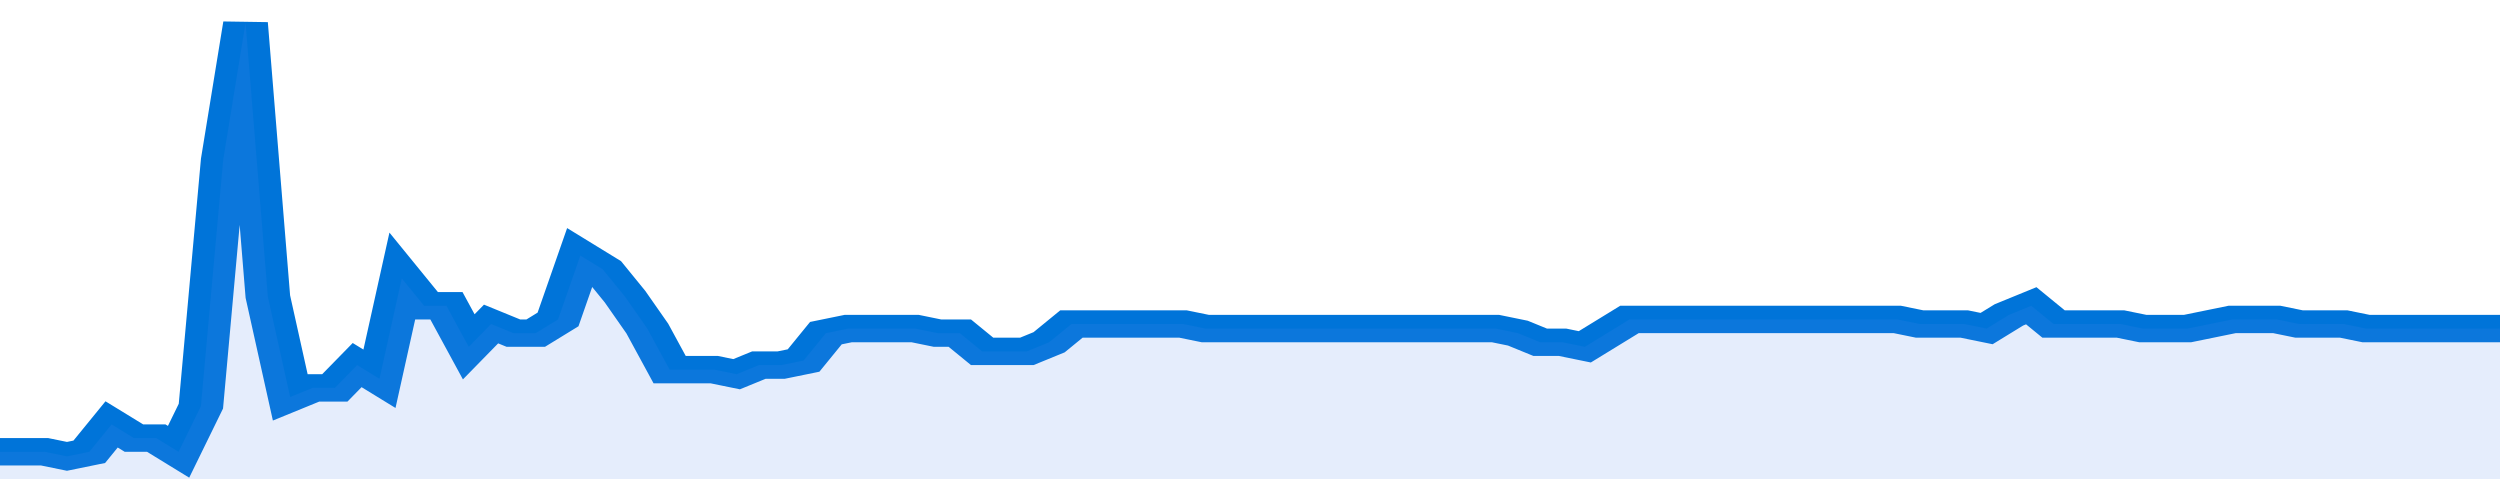
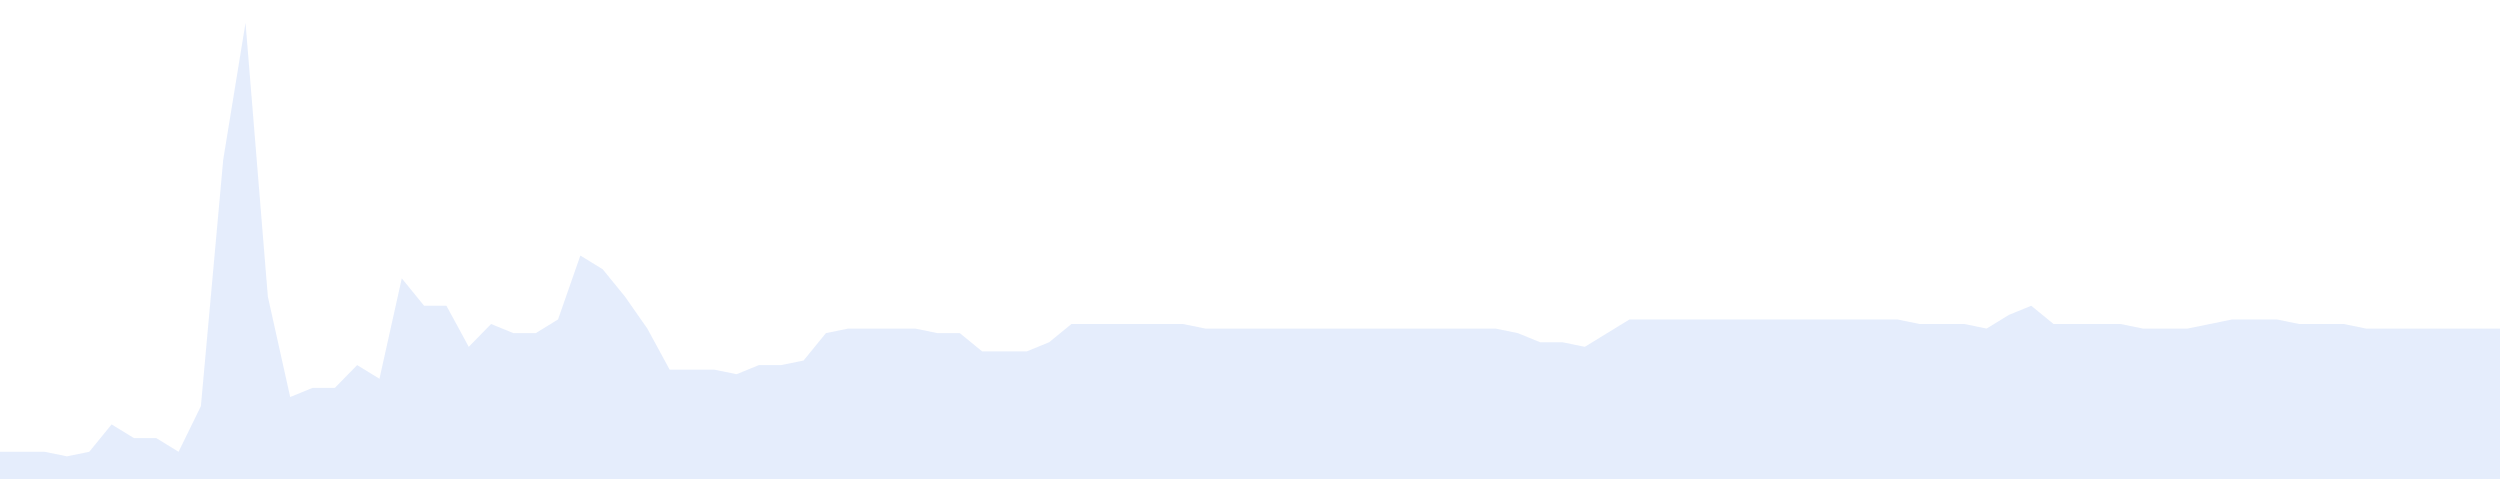
<svg xmlns="http://www.w3.org/2000/svg" viewBox="0 0 336 105" width="120" height="23" preserveAspectRatio="none">
-   <polyline fill="none" stroke="#0074d9" stroke-width="6" points="0, 99 3, 99 6, 99 9, 100 12, 99 15, 93 18, 96 21, 96 24, 99 27, 89 30, 35 33, 5 36, 65 39, 87 42, 85 45, 85 48, 80 51, 83 54, 61 57, 67 60, 67 63, 76 66, 71 69, 73 72, 73 75, 70 78, 56 81, 59 84, 65 87, 72 90, 81 93, 81 96, 81 99, 82 102, 80 105, 80 108, 79 111, 73 114, 72 117, 72 120, 72 123, 72 126, 73 129, 73 132, 77 135, 77 138, 77 141, 75 144, 71 147, 71 150, 71 153, 71 156, 71 159, 71 162, 72 165, 72 168, 72 171, 72 174, 72 177, 72 180, 72 183, 72 186, 72 189, 72 192, 72 195, 72 198, 72 201, 72 204, 73 207, 75 210, 75 213, 76 216, 73 219, 70 222, 70 225, 70 228, 70 231, 70 234, 70 237, 70 240, 70 243, 70 246, 70 249, 70 252, 70 255, 70 258, 71 261, 71 264, 71 267, 72 270, 69 273, 67 276, 71 279, 71 282, 71 285, 71 288, 72 291, 72 294, 72 297, 71 300, 70 303, 70 306, 70 309, 71 312, 71 315, 71 318, 72 321, 72 324, 72 327, 72 330, 72 333, 72 336, 72 336, 72 "> </polyline>
  <polygon fill="#5085ec" opacity="0.15" points="0, 105 0, 99 3, 99 6, 99 9, 100 12, 99 15, 93 18, 96 21, 96 24, 99 27, 89 30, 35 33, 5 36, 65 39, 87 42, 85 45, 85 48, 80 51, 83 54, 61 57, 67 60, 67 63, 76 66, 71 69, 73 72, 73 75, 70 78, 56 81, 59 84, 65 87, 72 90, 81 93, 81 96, 81 99, 82 102, 80 105, 80 108, 79 111, 73 114, 72 117, 72 120, 72 123, 72 126, 73 129, 73 132, 77 135, 77 138, 77 141, 75 144, 71 147, 71 150, 71 153, 71 156, 71 159, 71 162, 72 165, 72 168, 72 171, 72 174, 72 177, 72 180, 72 183, 72 186, 72 189, 72 192, 72 195, 72 198, 72 201, 72 204, 73 207, 75 210, 75 213, 76 216, 73 219, 70 222, 70 225, 70 228, 70 231, 70 234, 70 237, 70 240, 70 243, 70 246, 70 249, 70 252, 70 255, 70 258, 71 261, 71 264, 71 267, 72 270, 69 273, 67 276, 71 279, 71 282, 71 285, 71 288, 72 291, 72 294, 72 297, 71 300, 70 303, 70 306, 70 309, 71 312, 71 315, 71 318, 72 321, 72 324, 72 327, 72 330, 72 333, 72 336, 72 336, 105 " />
</svg>